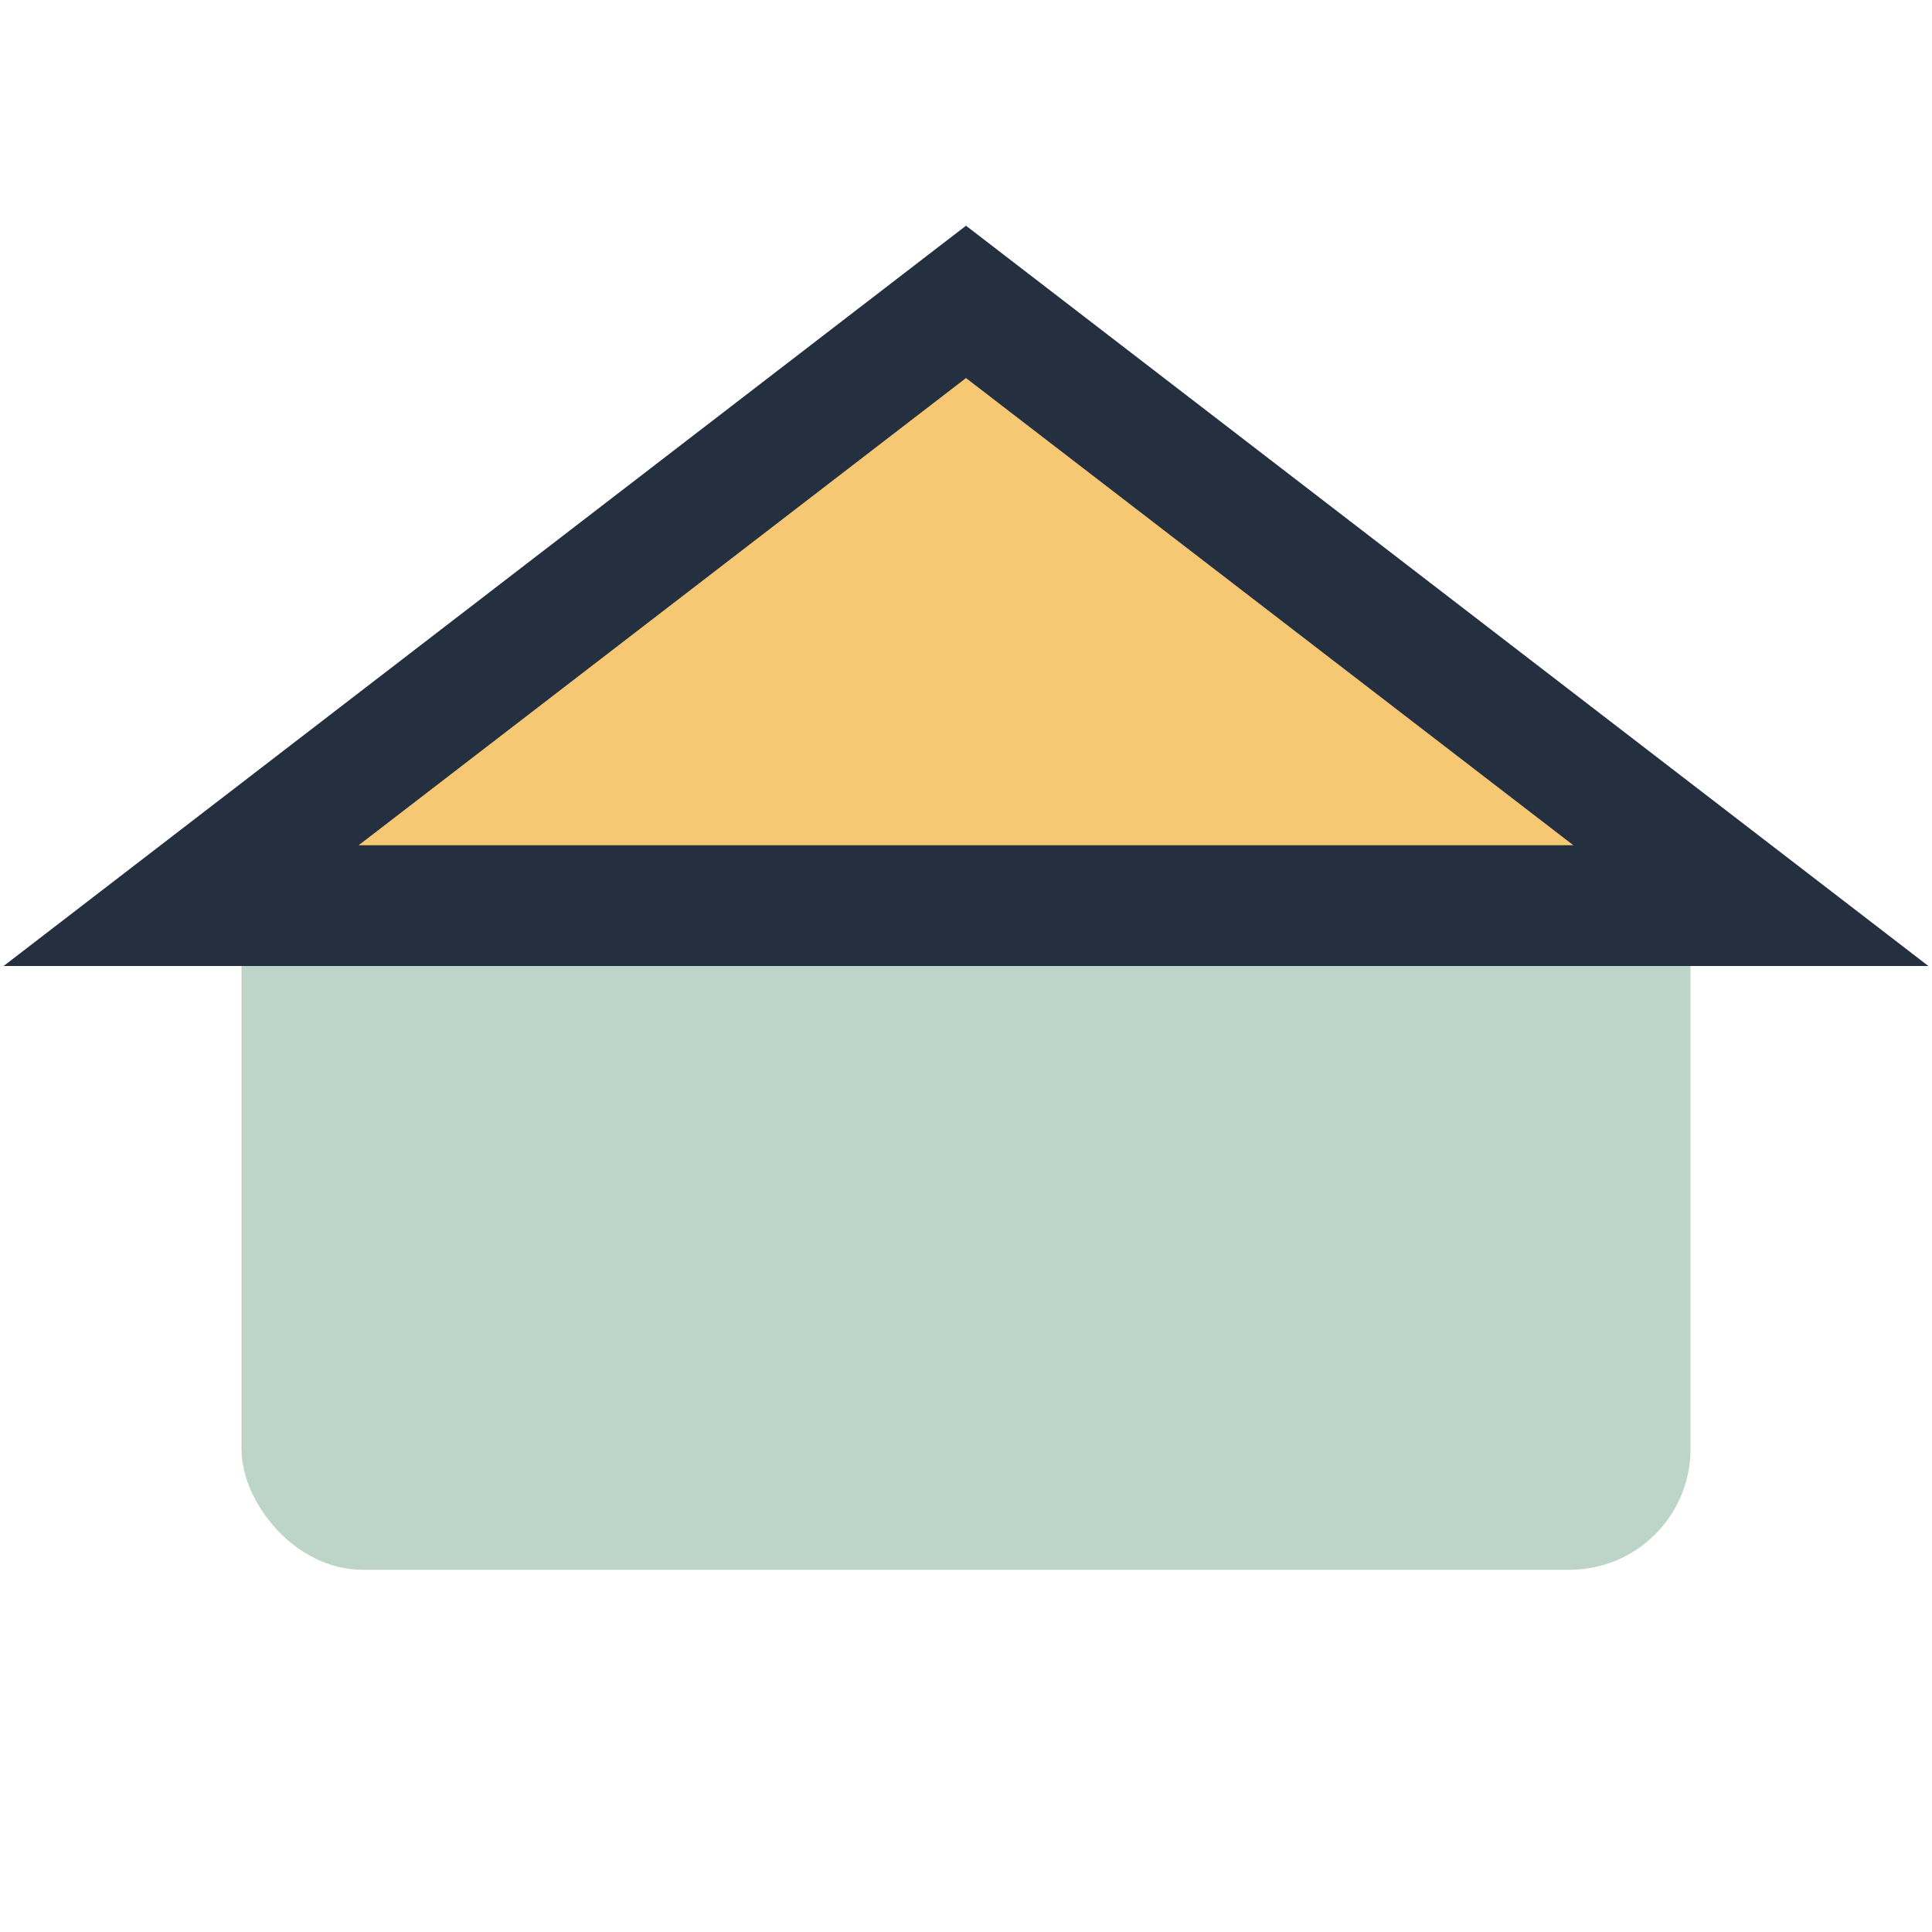
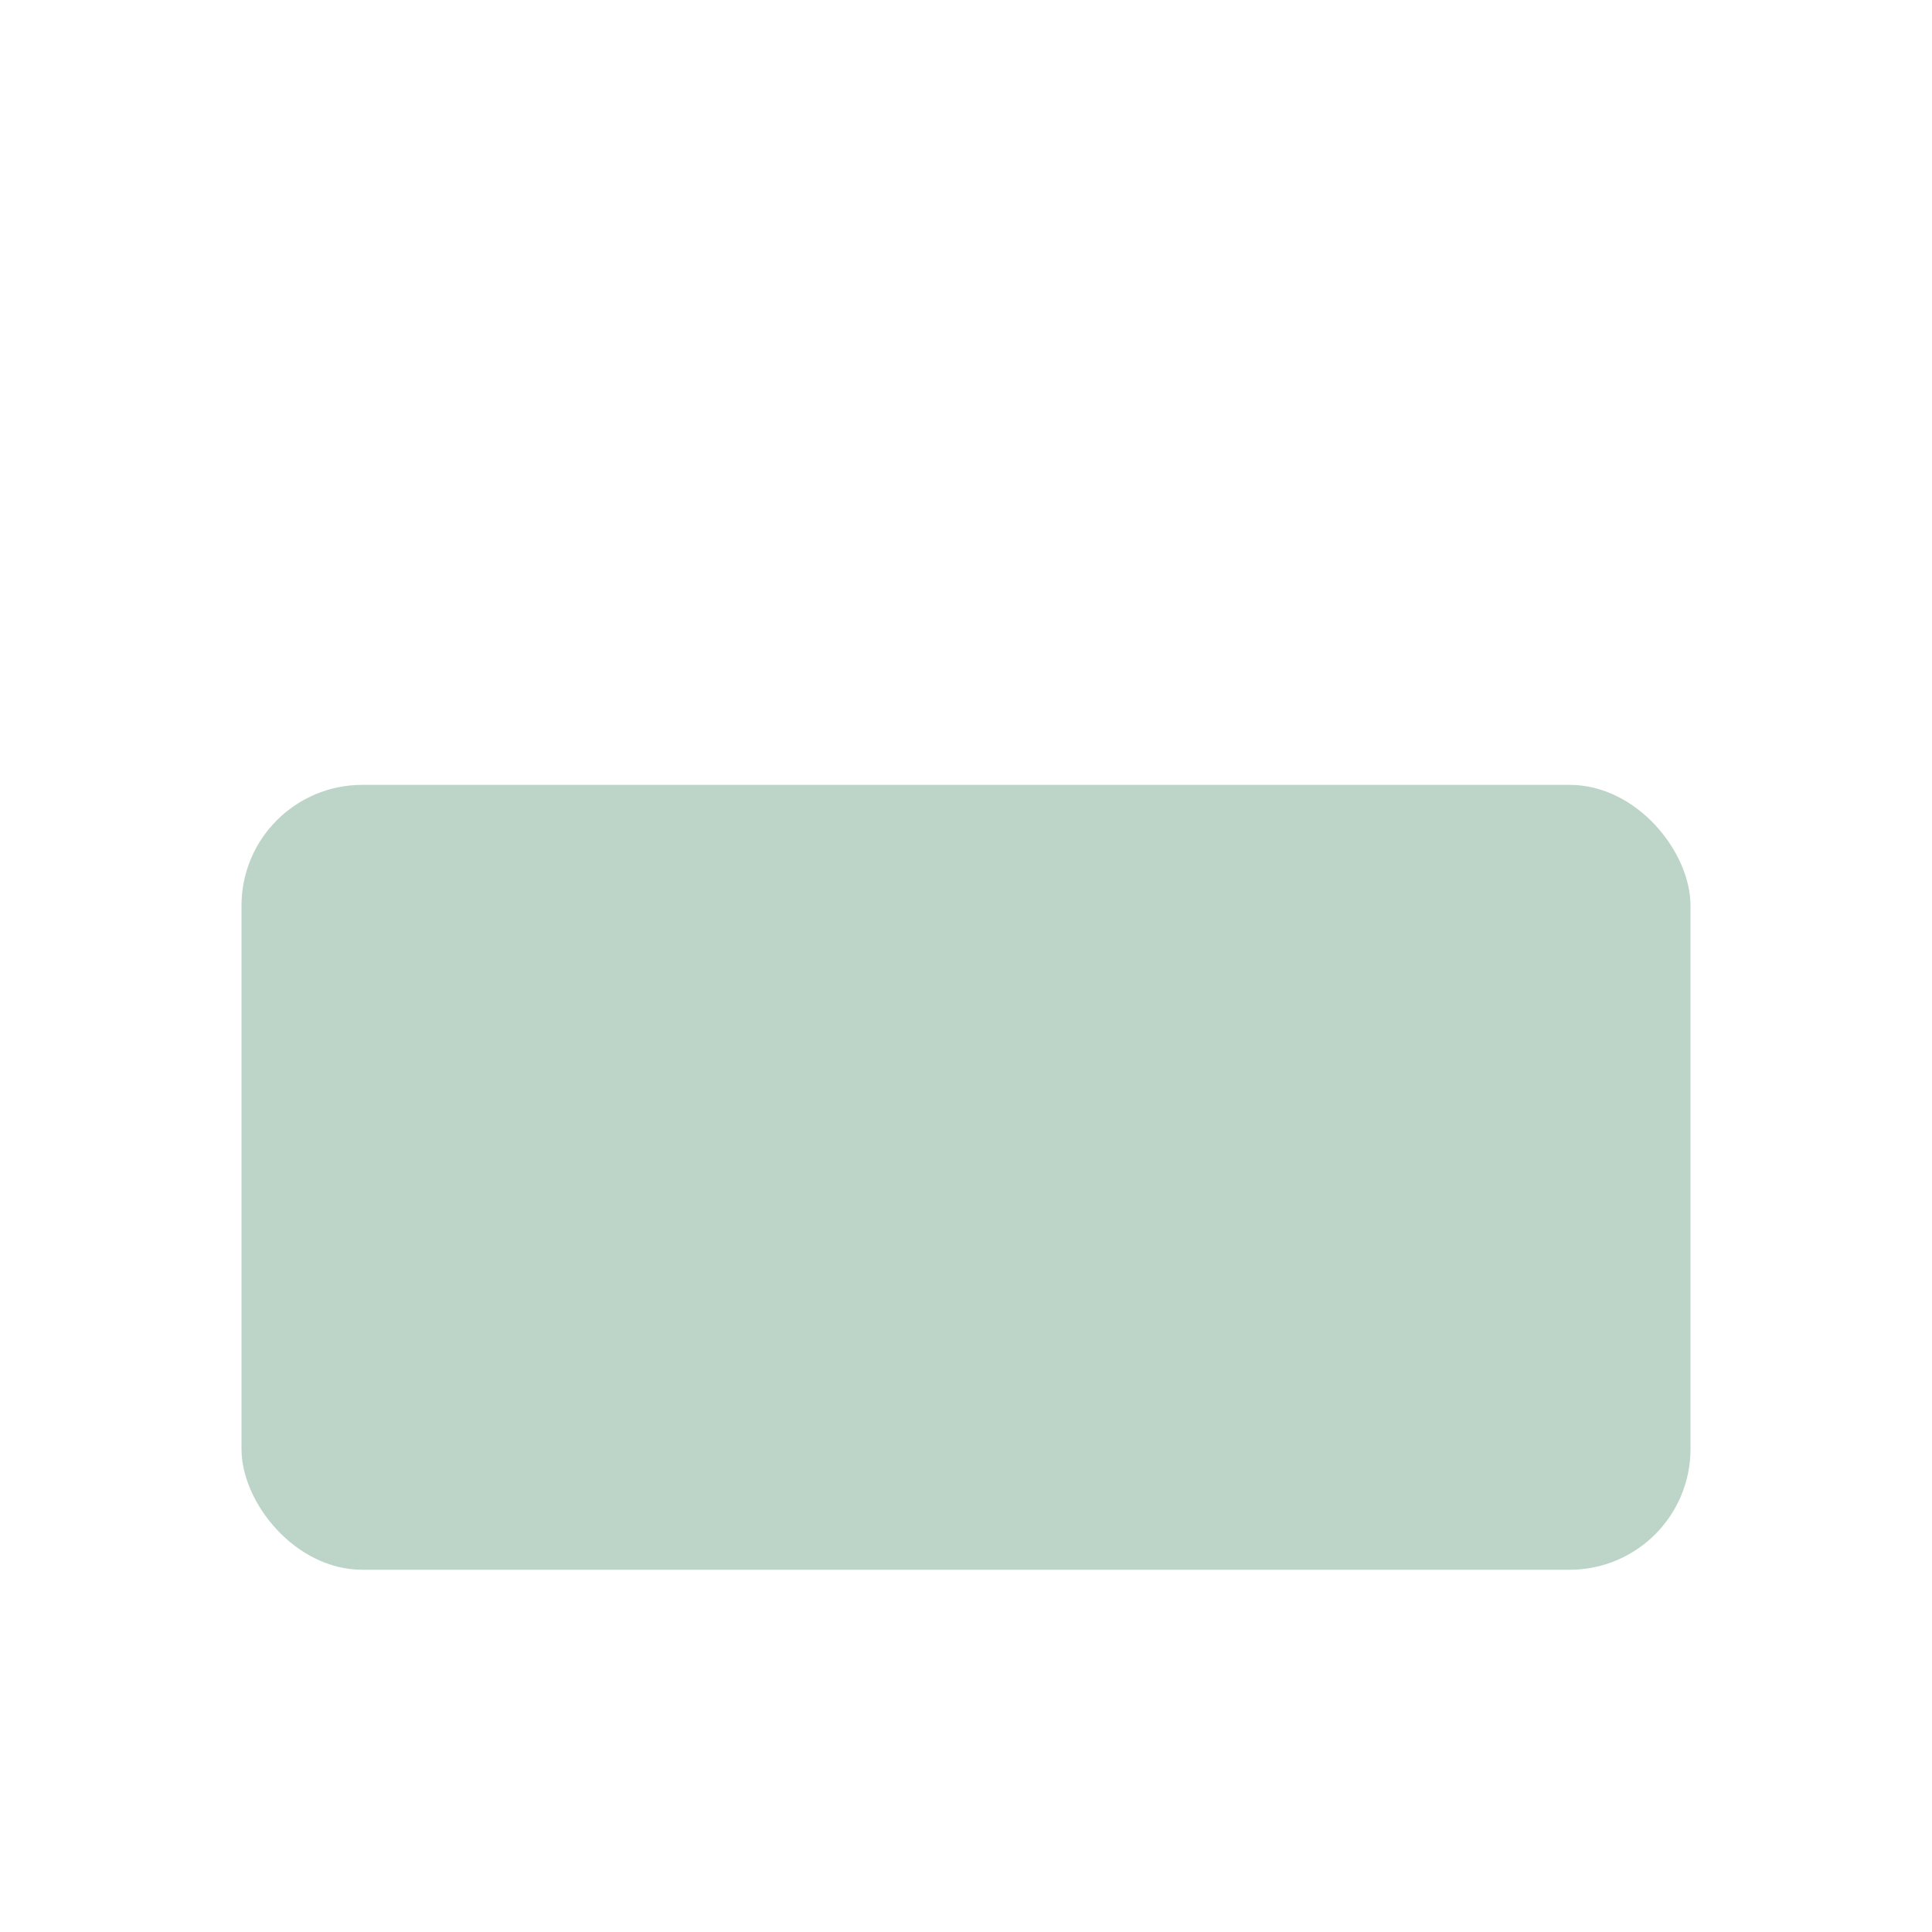
<svg xmlns="http://www.w3.org/2000/svg" width="32" height="32" viewBox="0 0 32 32">
  <rect x="4" y="13" width="24" height="13" rx="2" fill="#BDD5C8" />
-   <polygon points="16,5 3,15 29,15" fill="#F7C873" stroke="#243040" stroke-width="2" />
</svg>